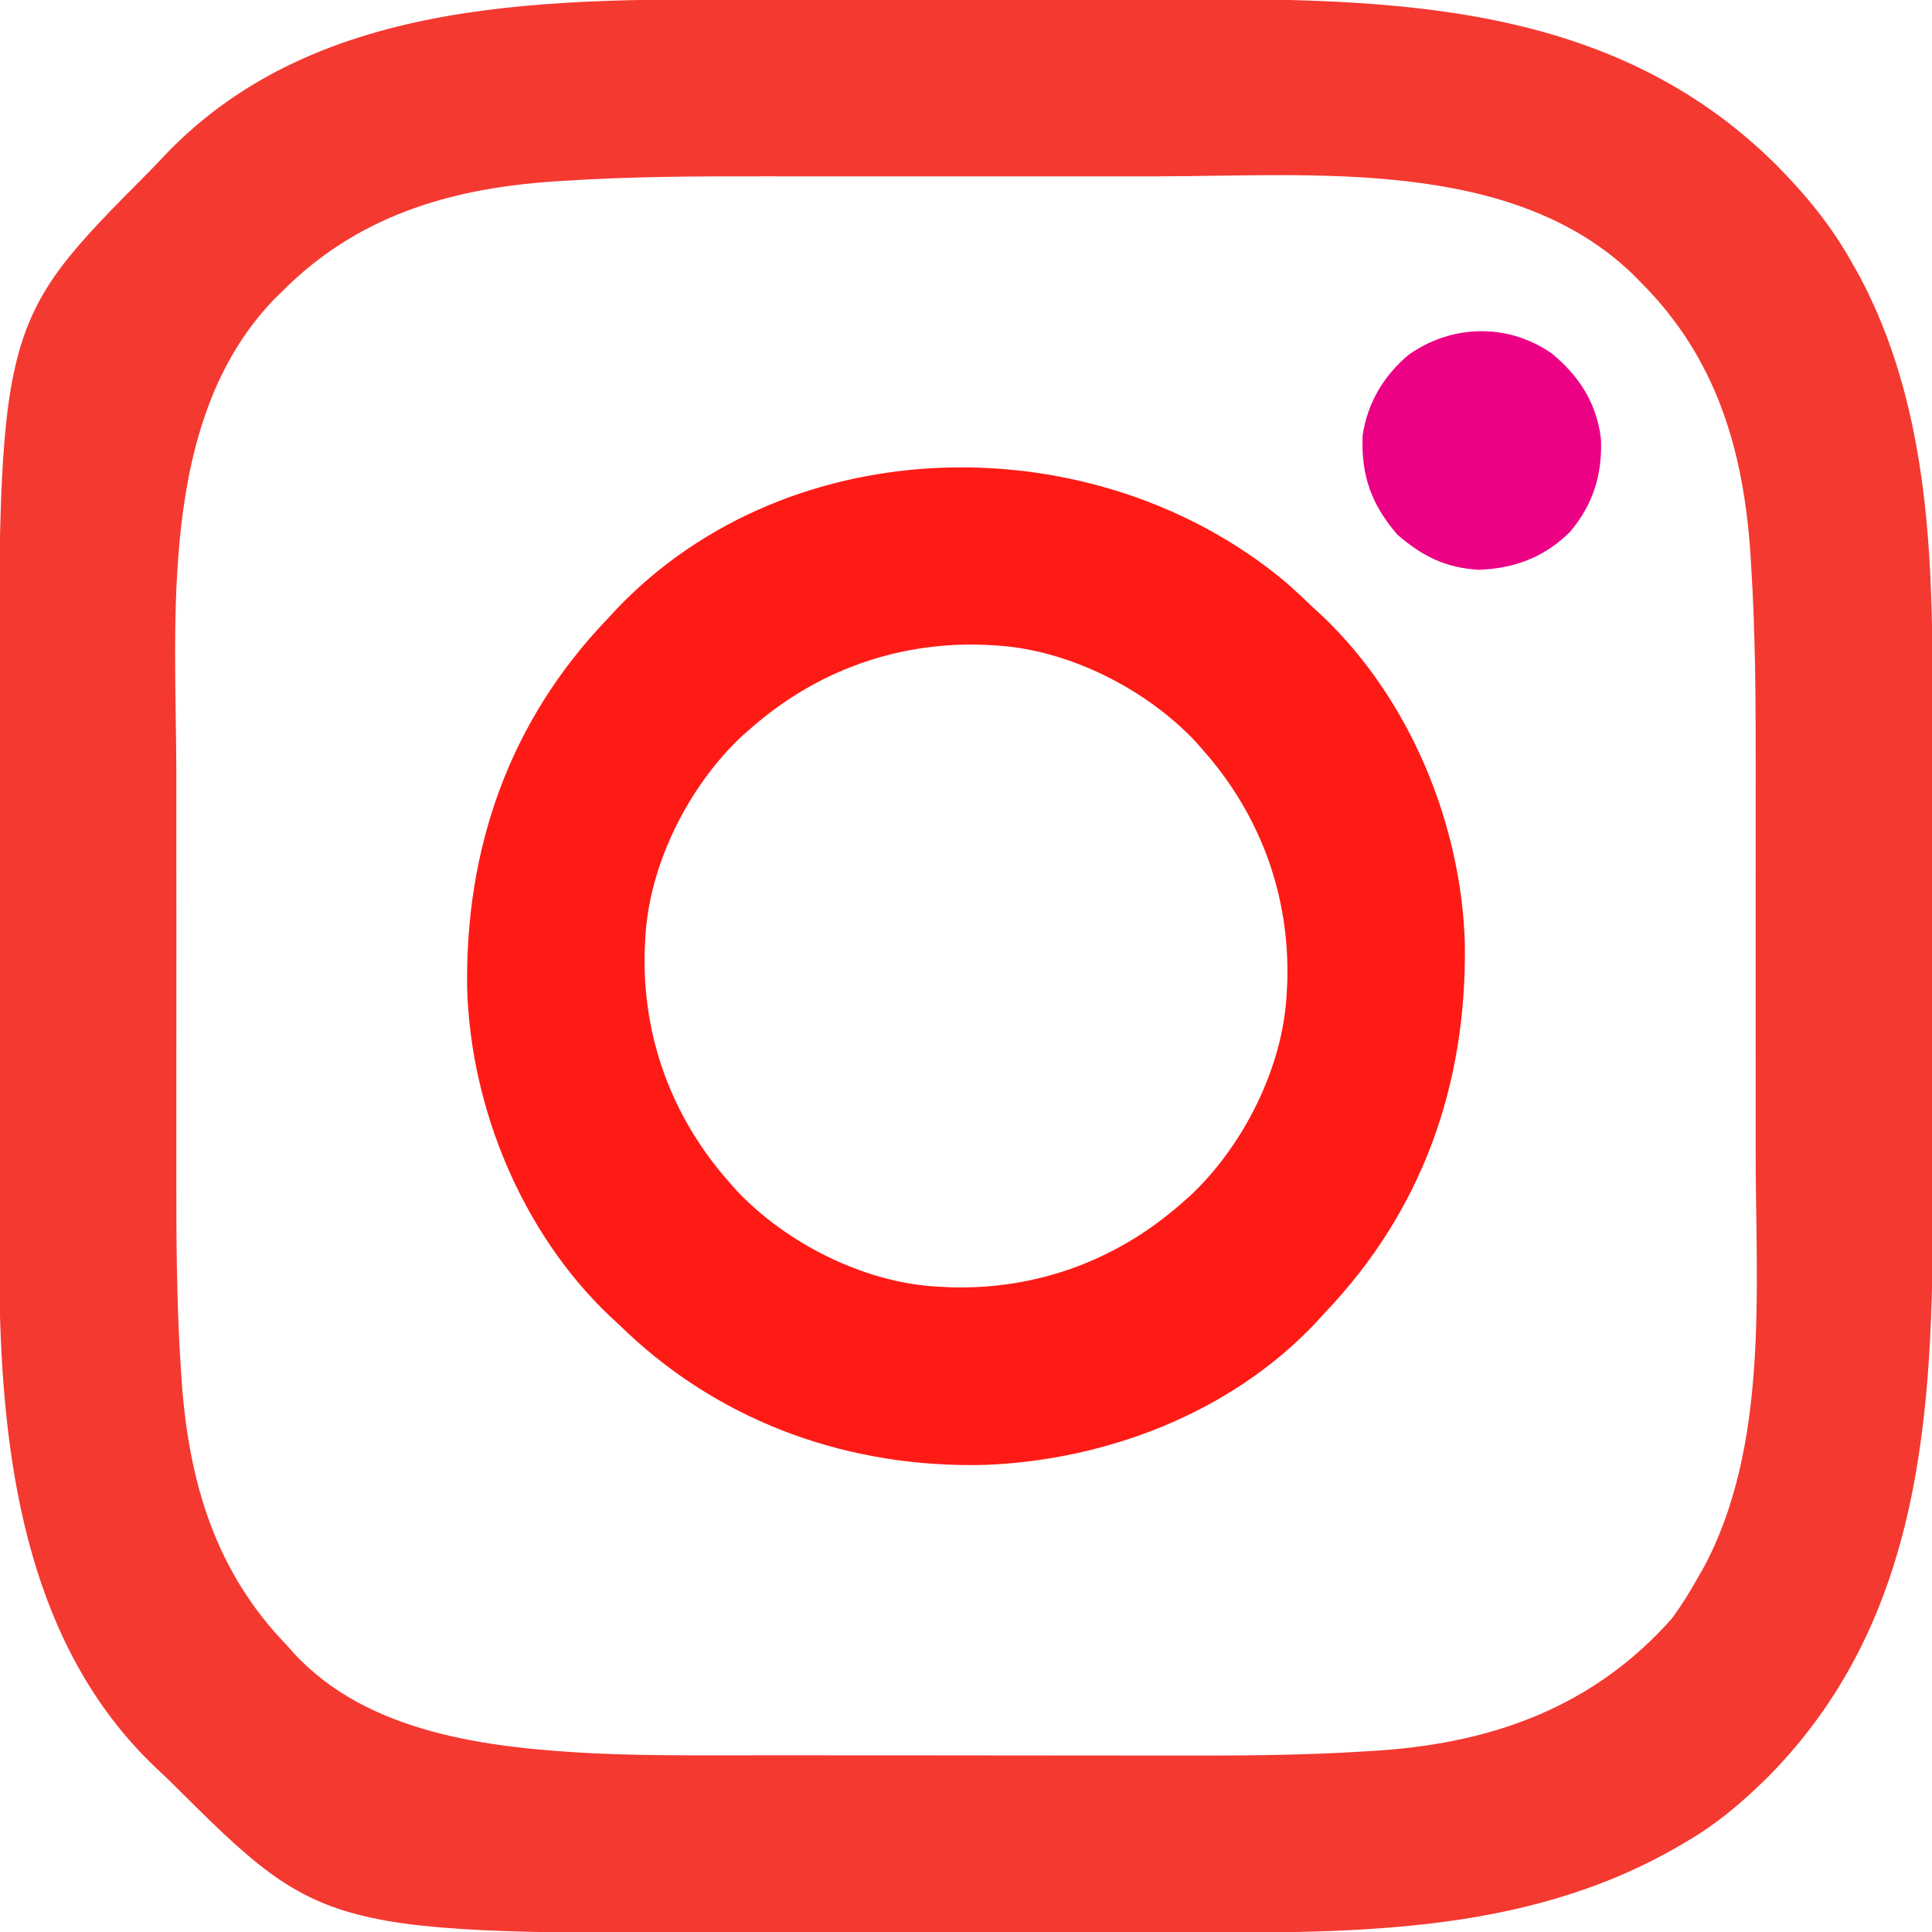
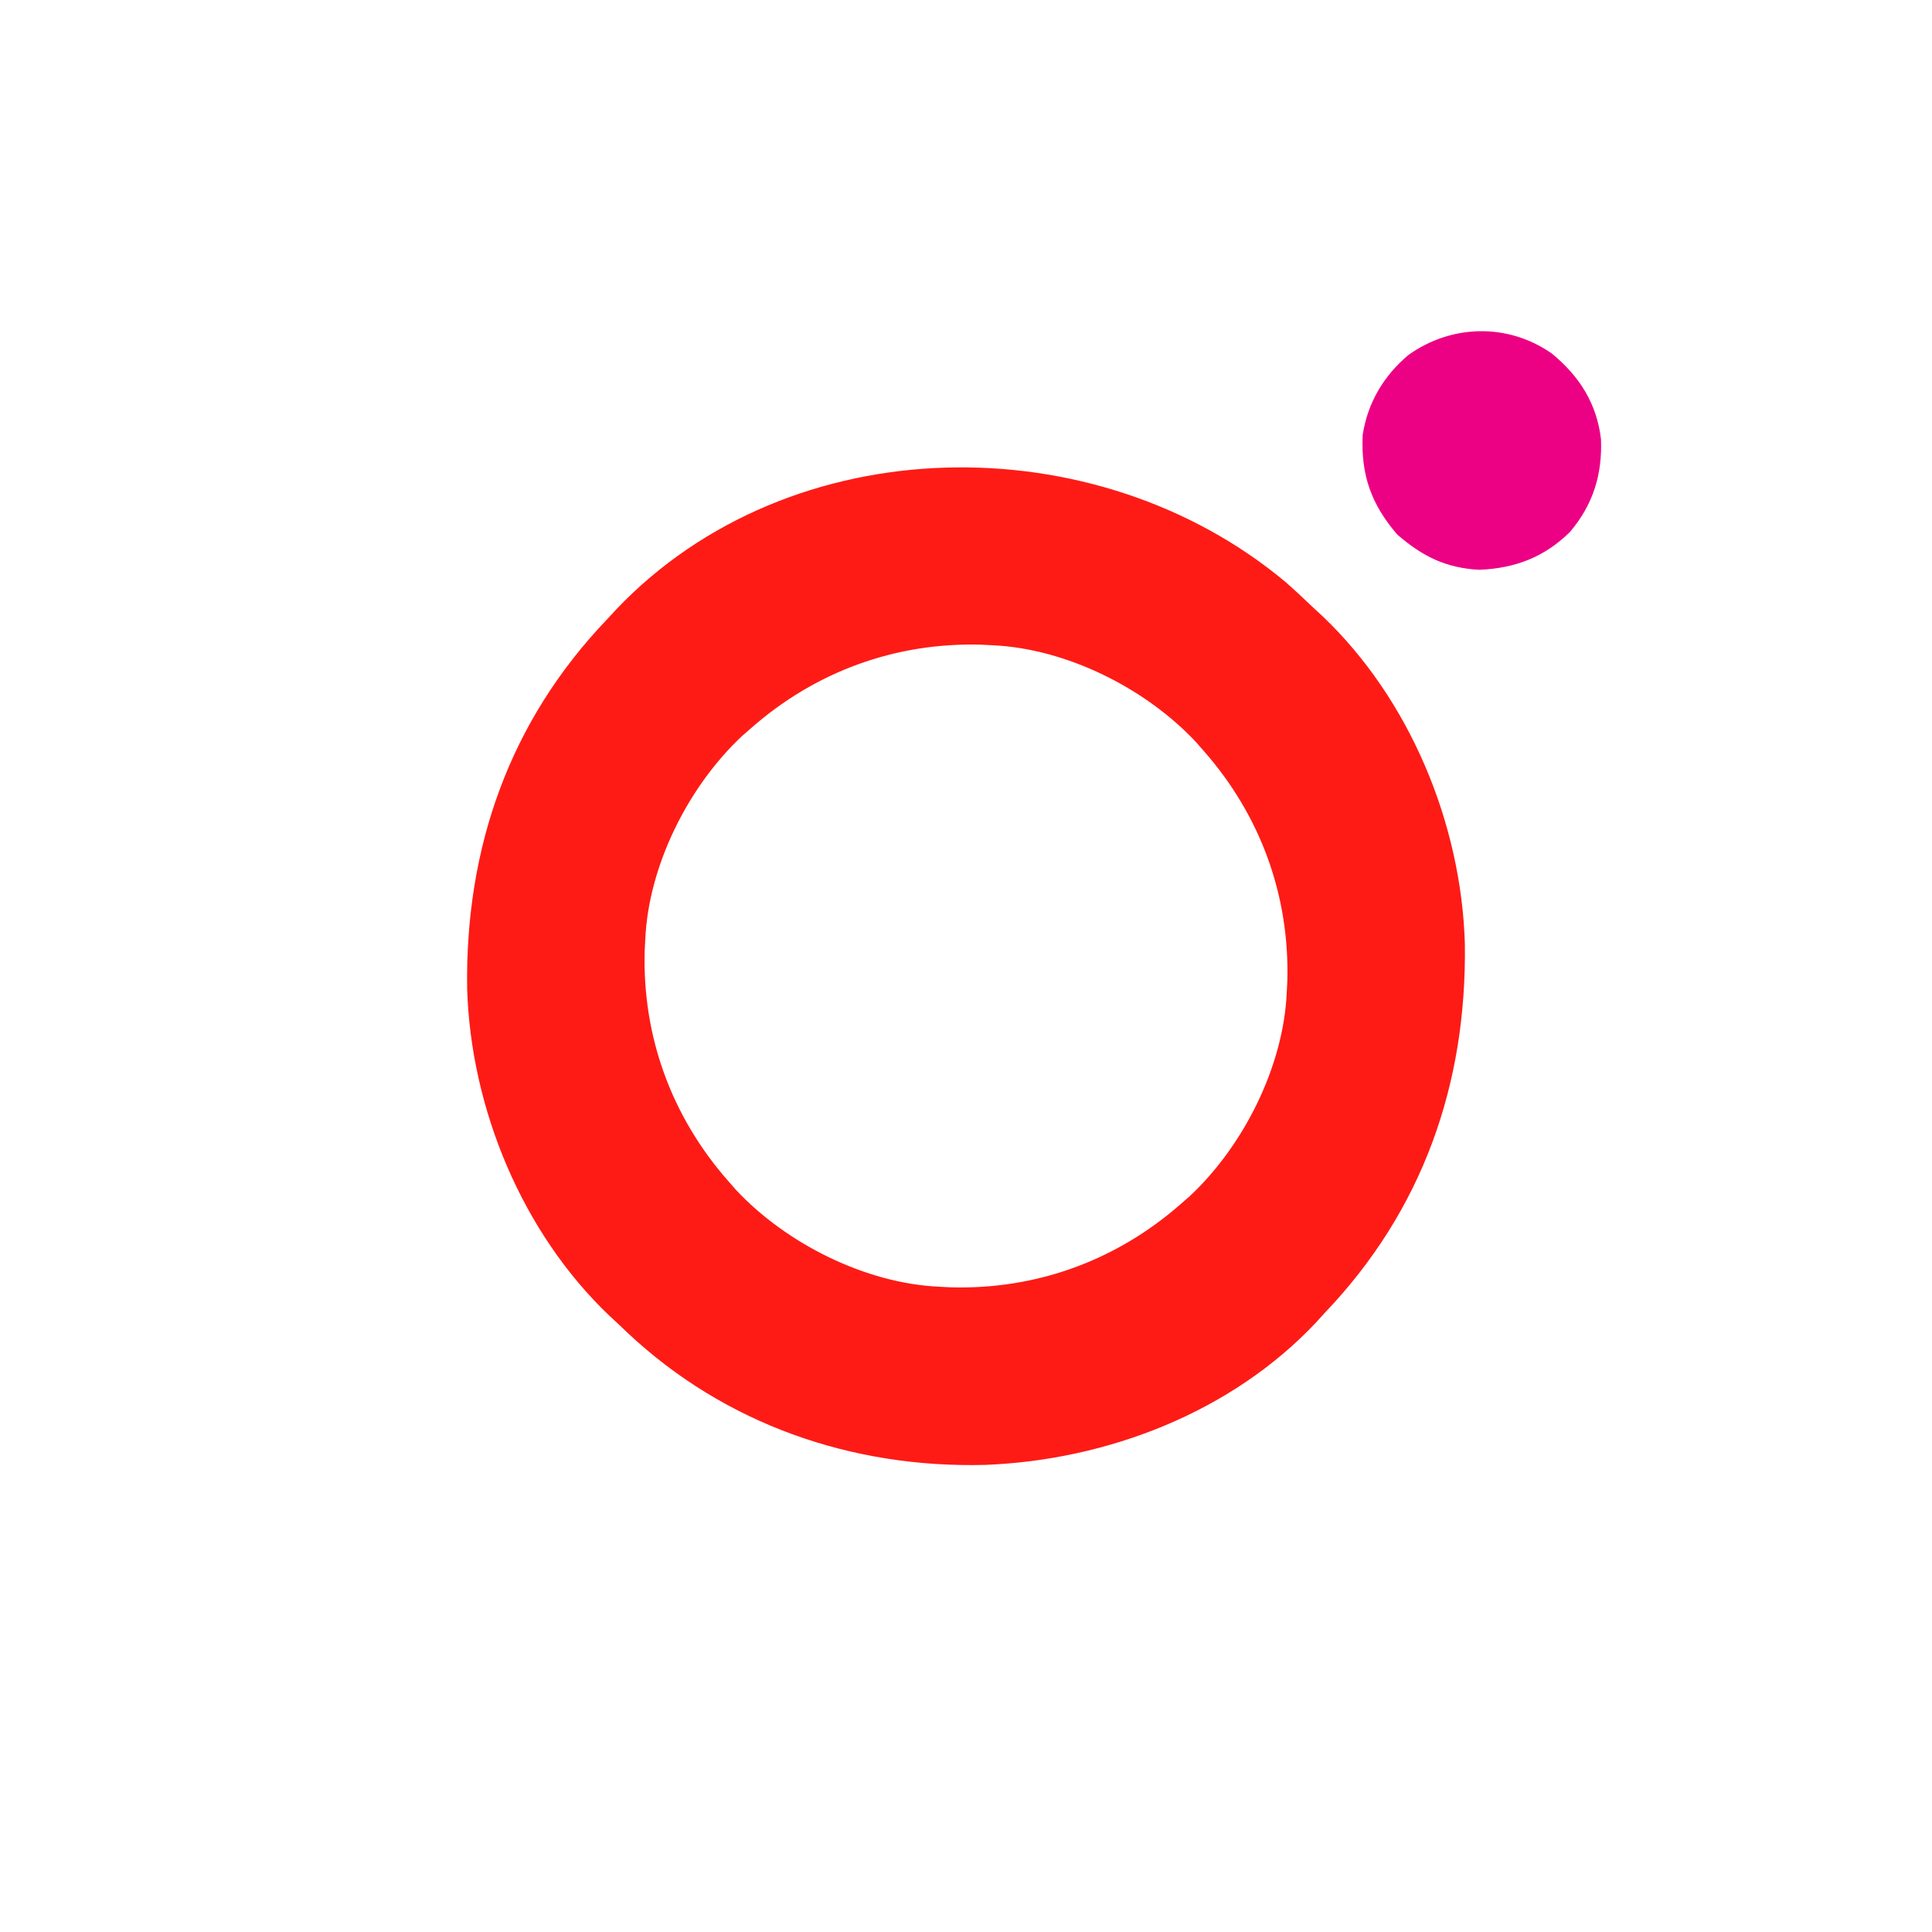
<svg xmlns="http://www.w3.org/2000/svg" version="1.1" width="512" height="512">
-   <path d="M0 0 C2.972 -0.001 5.945 -0.003 8.917 -0.005 C19.348 -0.015 29.779 -0.019 40.209 -0.018 C49.833 -0.017 59.457 -0.028 69.081 -0.044 C77.425 -0.057 85.768 -0.062 94.111 -0.062 C99.058 -0.061 104.005 -0.064 108.952 -0.075 C166.785 -0.192 224.641 0.48 268.316 43.687 C276.506 51.968 283.087 59.955 288.77 70.167 C289.365 71.223 289.961 72.279 290.574 73.366 C308.354 106.753 309.928 145.028 309.915 182.02 C309.918 183.805 309.921 185.59 309.925 187.375 C309.934 192.161 309.936 196.947 309.937 201.733 C309.938 204.743 309.94 207.753 309.942 210.764 C309.952 221.323 309.956 231.882 309.955 242.441 C309.954 252.189 309.965 261.938 309.981 271.686 C309.994 280.132 309.999 288.578 309.998 297.024 C309.998 302.034 310.001 307.044 310.012 312.054 C310.126 369.334 309.246 427.464 266.52 470.855 C259.765 477.543 253.018 483.371 244.77 488.167 C244.087 488.57 243.405 488.973 242.702 489.387 C201.188 513.52 154.021 512.328 107.539 512.335 C104.567 512.335 101.594 512.337 98.622 512.34 C88.191 512.349 77.761 512.353 67.33 512.353 C57.706 512.352 48.082 512.362 38.458 512.378 C30.115 512.392 21.772 512.397 13.428 512.396 C8.481 512.396 3.534 512.398 -1.413 512.409 C-116.517 512.643 -116.517 512.643 -156.735 472.643 C-158.176 471.221 -159.652 469.836 -161.129 468.452 C-194.124 436.982 -201.233 390.324 -202.288 346.776 C-202.377 341.289 -202.378 335.802 -202.376 330.314 C-202.379 328.529 -202.382 326.744 -202.386 324.959 C-202.395 320.173 -202.397 315.387 -202.398 310.601 C-202.398 307.591 -202.401 304.581 -202.403 301.571 C-202.412 291.012 -202.417 280.453 -202.416 269.894 C-202.415 260.145 -202.426 250.397 -202.441 240.648 C-202.455 232.202 -202.46 223.757 -202.459 215.311 C-202.459 210.3 -202.462 205.29 -202.472 200.28 C-202.701 85.876 -202.701 85.876 -162.706 45.662 C-161.285 44.222 -159.899 42.746 -158.516 41.269 C-117.61 -1.619 -54.75 0.007 0 0 Z M-52.605 48.074 C-53.836 48.154 -55.067 48.234 -56.335 48.316 C-83.53 50.285 -107.617 57.581 -127.23 77.167 C-128.046 77.972 -128.862 78.776 -129.703 79.605 C-160.454 111.674 -155.557 164.18 -155.499 205.233 C-155.494 210.042 -155.499 214.85 -155.502 219.659 C-155.505 227.724 -155.501 235.788 -155.491 243.853 C-155.48 253.084 -155.484 262.315 -155.495 271.546 C-155.504 279.572 -155.505 287.598 -155.5 295.623 C-155.497 300.373 -155.496 305.123 -155.503 309.872 C-155.525 327.453 -155.46 344.992 -154.323 362.542 C-154.244 363.773 -154.164 365.004 -154.082 366.272 C-152.15 392.946 -145.183 416.624 -126.23 436.167 C-125.692 436.78 -125.153 437.392 -124.598 438.023 C-104.756 459.808 -72.27 463.41 -44.627 464.837 C-29.195 465.521 -13.724 465.332 1.72 465.335 C4.596 465.335 7.472 465.337 10.348 465.34 C20.441 465.349 30.533 465.353 40.625 465.353 C49.938 465.352 59.25 465.362 68.562 465.378 C76.634 465.392 84.706 465.397 92.778 465.396 C97.565 465.396 102.352 465.398 107.138 465.409 C124.835 465.446 142.491 465.409 160.157 464.266 C161.999 464.147 161.999 464.147 163.877 464.026 C194.095 461.833 220.25 452.24 240.77 429.167 C243.387 425.638 245.632 422.003 247.77 418.167 C248.218 417.391 248.667 416.615 249.129 415.816 C266.569 383.627 263.089 341.907 263.038 306.437 C263.033 301.69 263.038 296.943 263.041 292.197 C263.045 284.236 263.04 276.276 263.03 268.316 C263.019 259.209 263.023 250.102 263.034 240.995 C263.043 233.072 263.044 225.149 263.039 217.226 C263.036 212.54 263.035 207.853 263.042 203.167 C263.064 185.526 262.963 167.931 261.862 150.32 C261.783 149.04 261.703 147.761 261.621 146.443 C259.719 119.104 252.464 94.889 232.77 75.167 C231.965 74.351 231.161 73.535 230.332 72.695 C198.262 41.944 145.757 46.84 104.704 46.899 C99.895 46.904 95.087 46.899 90.278 46.896 C82.213 46.892 74.149 46.897 66.084 46.907 C56.853 46.917 47.622 46.914 38.39 46.903 C30.365 46.894 22.339 46.893 14.313 46.898 C9.564 46.901 4.814 46.901 0.065 46.895 C-17.516 46.873 -35.055 46.938 -52.605 48.074 Z " fill="#F43931" transform="translate(202.23,-0.167)" />
  <path d="M0 0 C2.485 2.186 4.888 4.433 7.277 6.723 C8.097 7.479 8.917 8.236 9.762 9.016 C32.894 31.034 46.522 63.964 47.48 95.746 C48.025 133.054 36.276 166.55 10.277 193.723 C9.555 194.519 8.834 195.316 8.09 196.137 C-14.352 220.019 -47.367 232.701 -79.711 233.938 C-114.948 234.821 -148.476 223.222 -174.363 198.984 C-175.142 198.238 -175.92 197.492 -176.723 196.723 C-177.952 195.588 -177.952 195.588 -179.207 194.43 C-202.339 172.411 -215.967 139.481 -216.926 107.699 C-217.47 70.416 -205.738 36.861 -179.723 9.723 C-178.966 8.903 -178.209 8.083 -177.43 7.238 C-131.223 -41.305 -50.271 -42.048 0 0 Z M-141.723 38.723 C-142.484 39.389 -143.246 40.056 -144.031 40.742 C-158.304 54.075 -168.871 75.135 -169.723 94.723 C-169.774 95.723 -169.826 96.723 -169.879 97.754 C-170.493 120.467 -162.753 141.636 -147.723 158.723 C-146.723 159.865 -146.723 159.865 -145.703 161.031 C-132.37 175.304 -111.31 185.871 -91.723 186.723 C-90.722 186.774 -89.722 186.826 -88.691 186.879 C-65.978 187.493 -44.809 179.753 -27.723 164.723 C-26.961 164.056 -26.199 163.39 -25.414 162.703 C-11.141 149.37 -0.574 128.31 0.277 108.723 C0.329 107.722 0.38 106.722 0.434 105.691 C1.047 82.978 -6.692 61.809 -21.723 44.723 C-22.389 43.961 -23.056 43.199 -23.742 42.414 C-37.075 28.141 -58.135 17.574 -77.723 16.723 C-78.723 16.671 -79.723 16.62 -80.754 16.566 C-103.467 15.953 -124.636 23.692 -141.723 38.723 Z " fill="#FE1B16" transform="translate(340.723,154.277)" />
  <path d="M0 0 C7.314 5.999 11.94 13.28 13.031 22.754 C13.384 32.147 10.912 40.069 4.82 47.27 C-1.982 53.982 -9.758 56.932 -19.25 57.312 C-28.179 56.824 -34.264 53.742 -40.938 48 C-47.802 40.023 -50.609 32.328 -50.129 21.605 C-48.827 13.08 -44.569 5.909 -38 0.375 C-26.538 -7.779 -11.613 -8.118 0 0 Z " fill="#EC0084" transform="translate(411.25,93.688)" />
</svg>